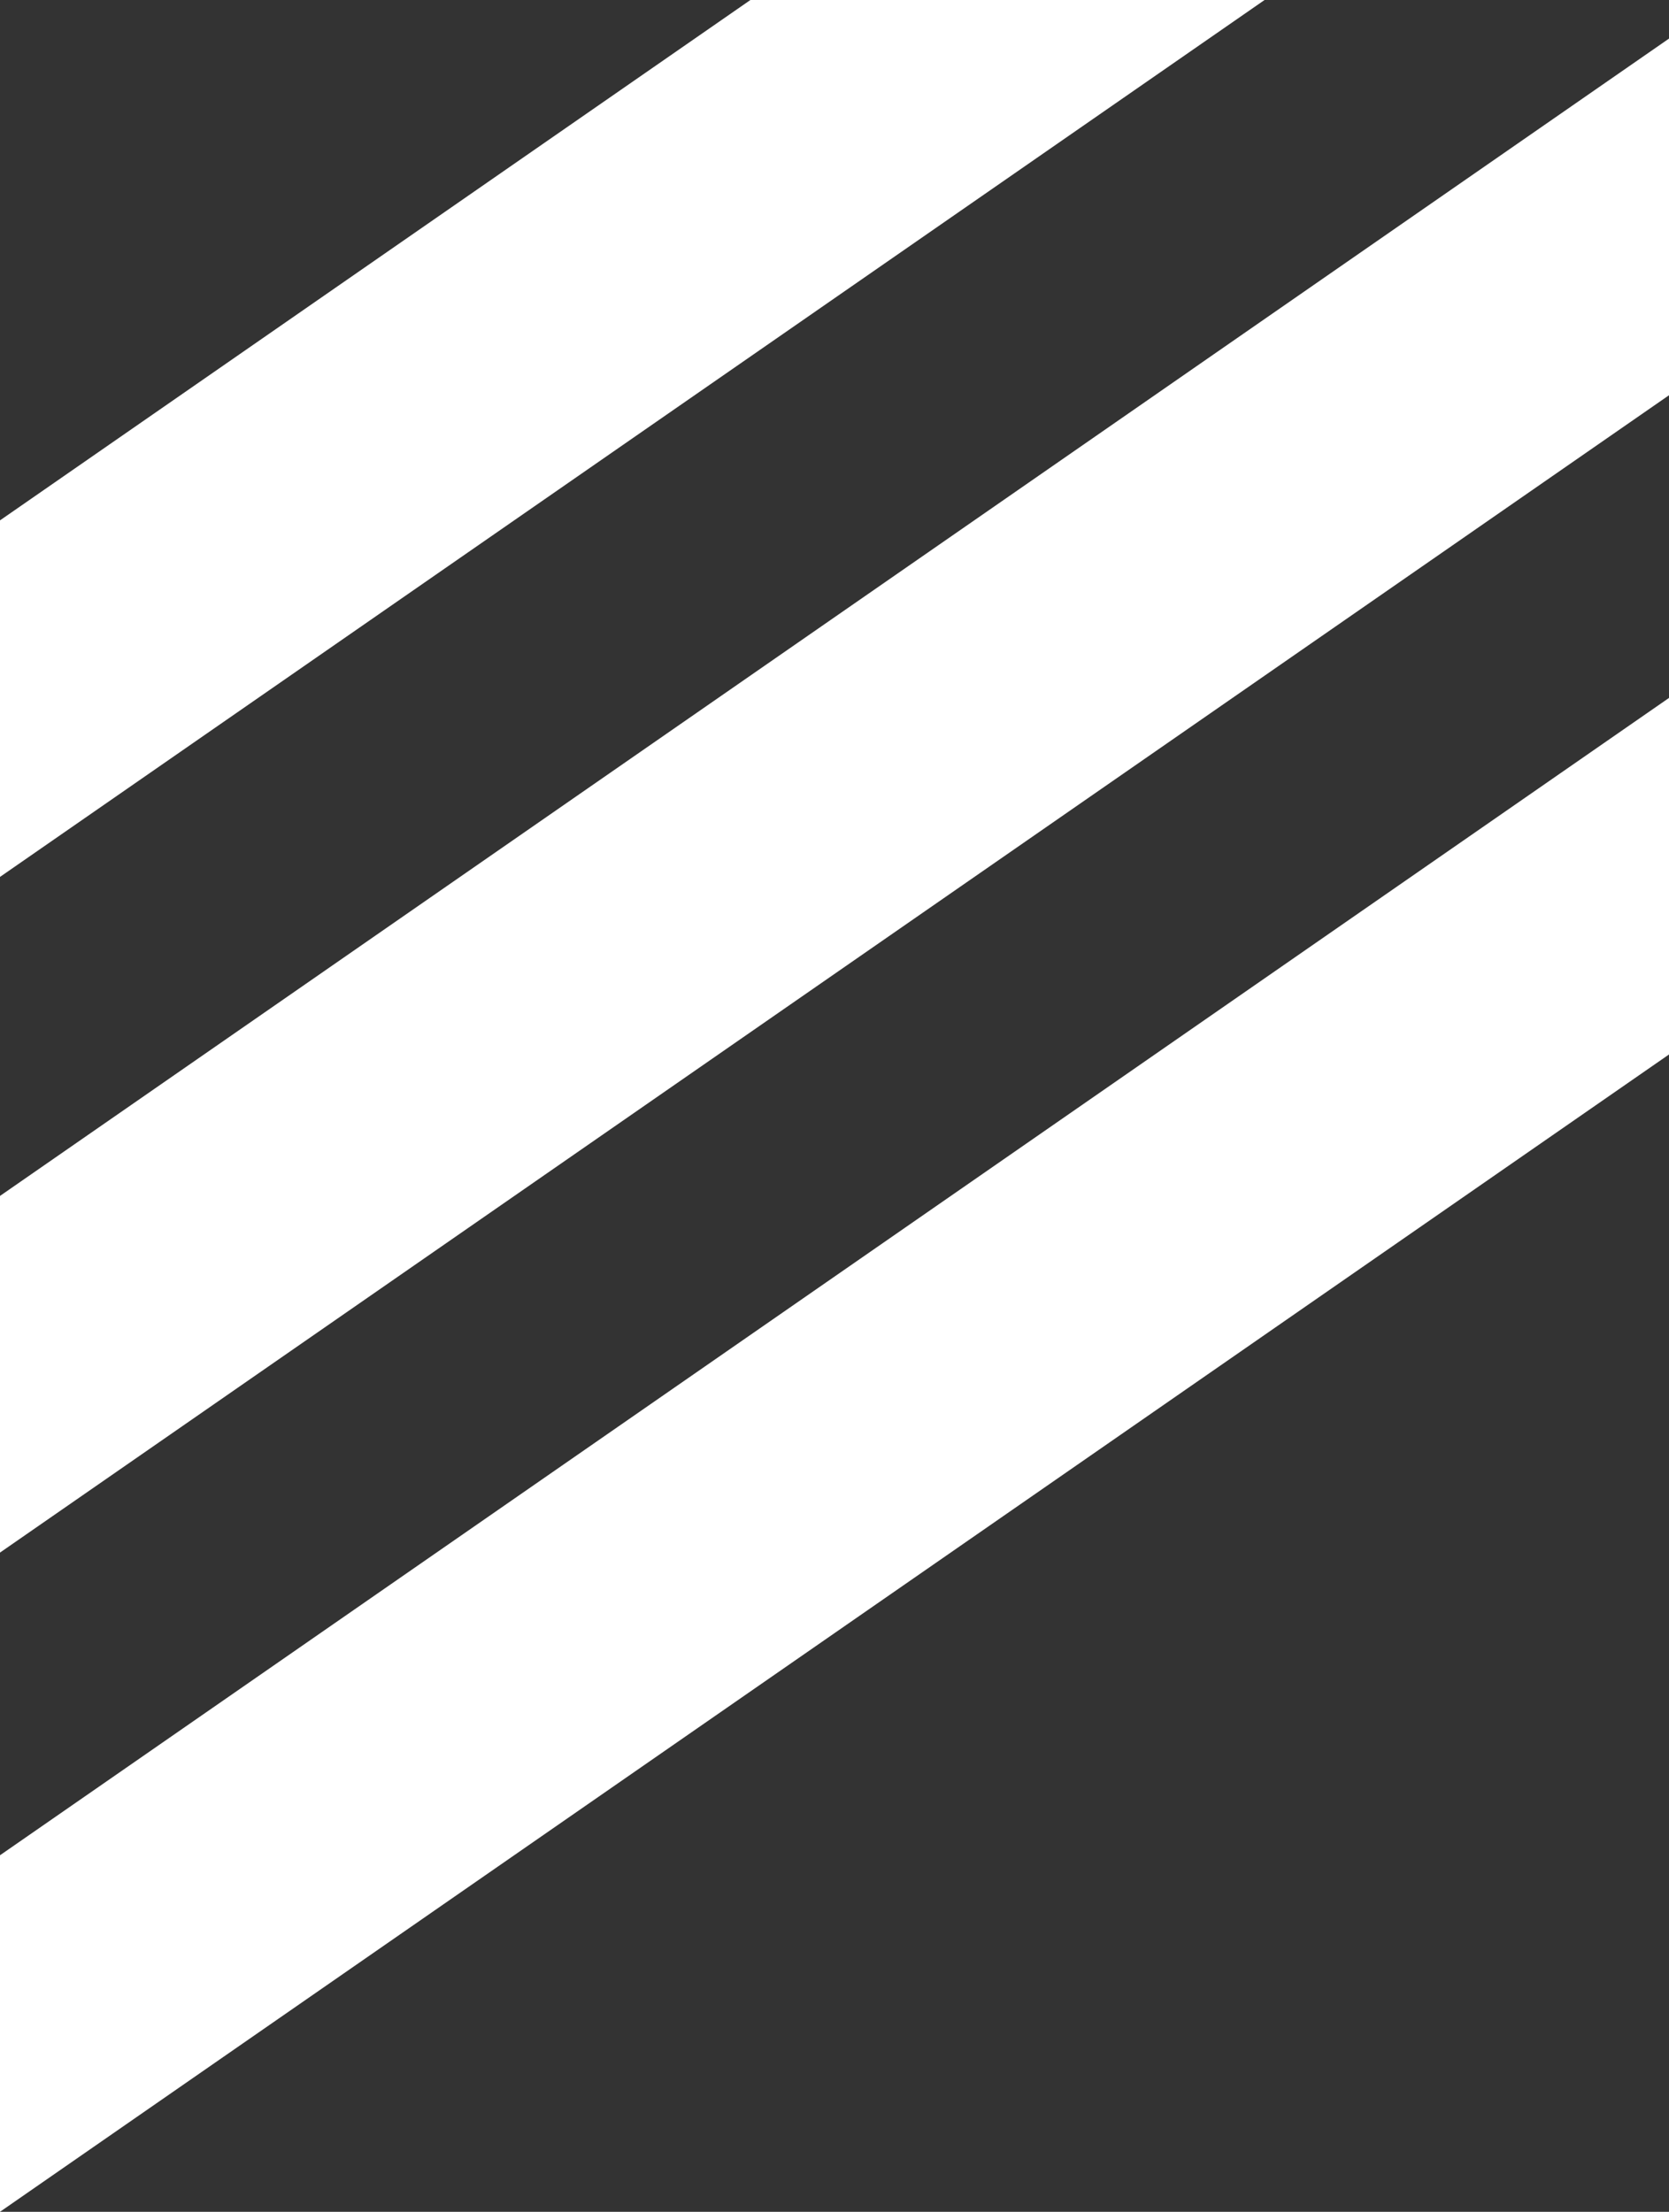
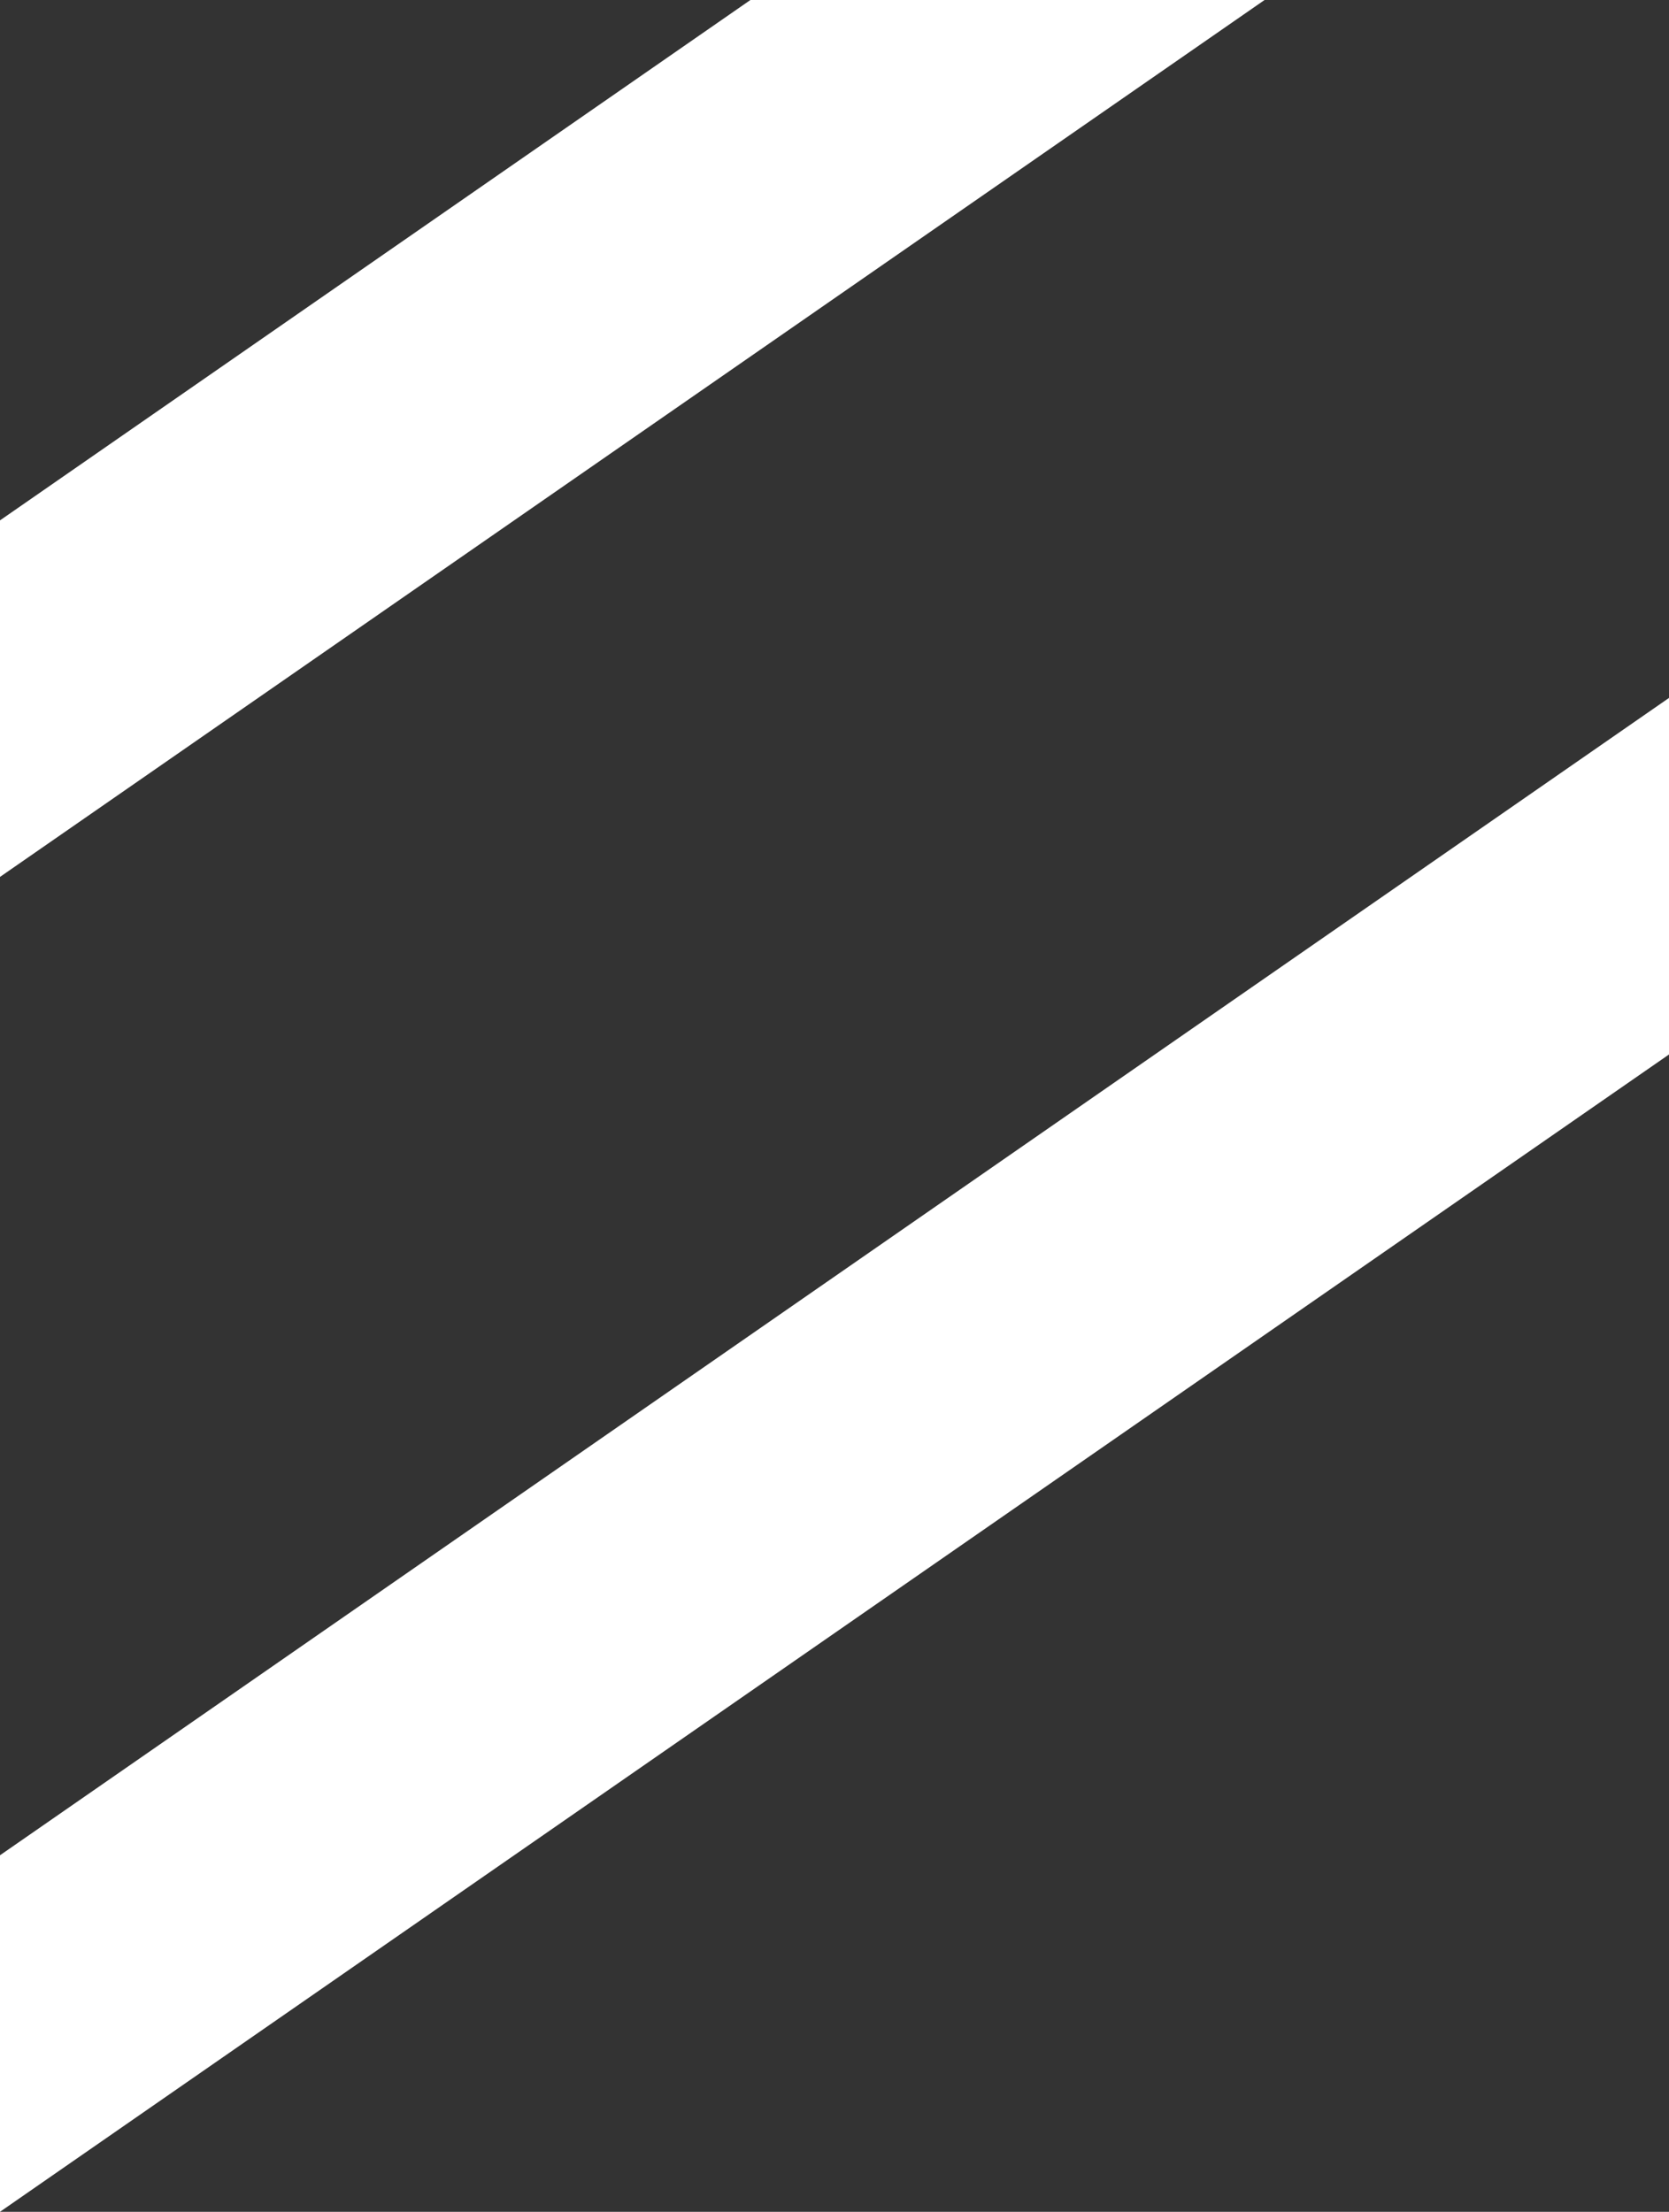
<svg xmlns="http://www.w3.org/2000/svg" id="Layer_2" viewBox="0 0 141.01 186.85">
  <rect x="0" y="0" width="141.01" height="186.85" fill="#333333" stroke="none" />
  <defs>
    <style>.cls-1{fill:#fff;}</style>
  </defs>
  <g id="Layer_1-2">
    <g>
      <polygon class="cls-1" points="0 43.96 0 74.08 106.84 0 63.4 0 0 43.96" />
-       <polygon class="cls-1" points="0 131.16 141.01 33.39 141.01 3.26 0 101.03 0 131.16" />
      <polygon class="cls-1" points="0 186.85 141.01 89.08 141.01 58.96 0 156.73 0 186.85" />
    </g>
  </g>
</svg>